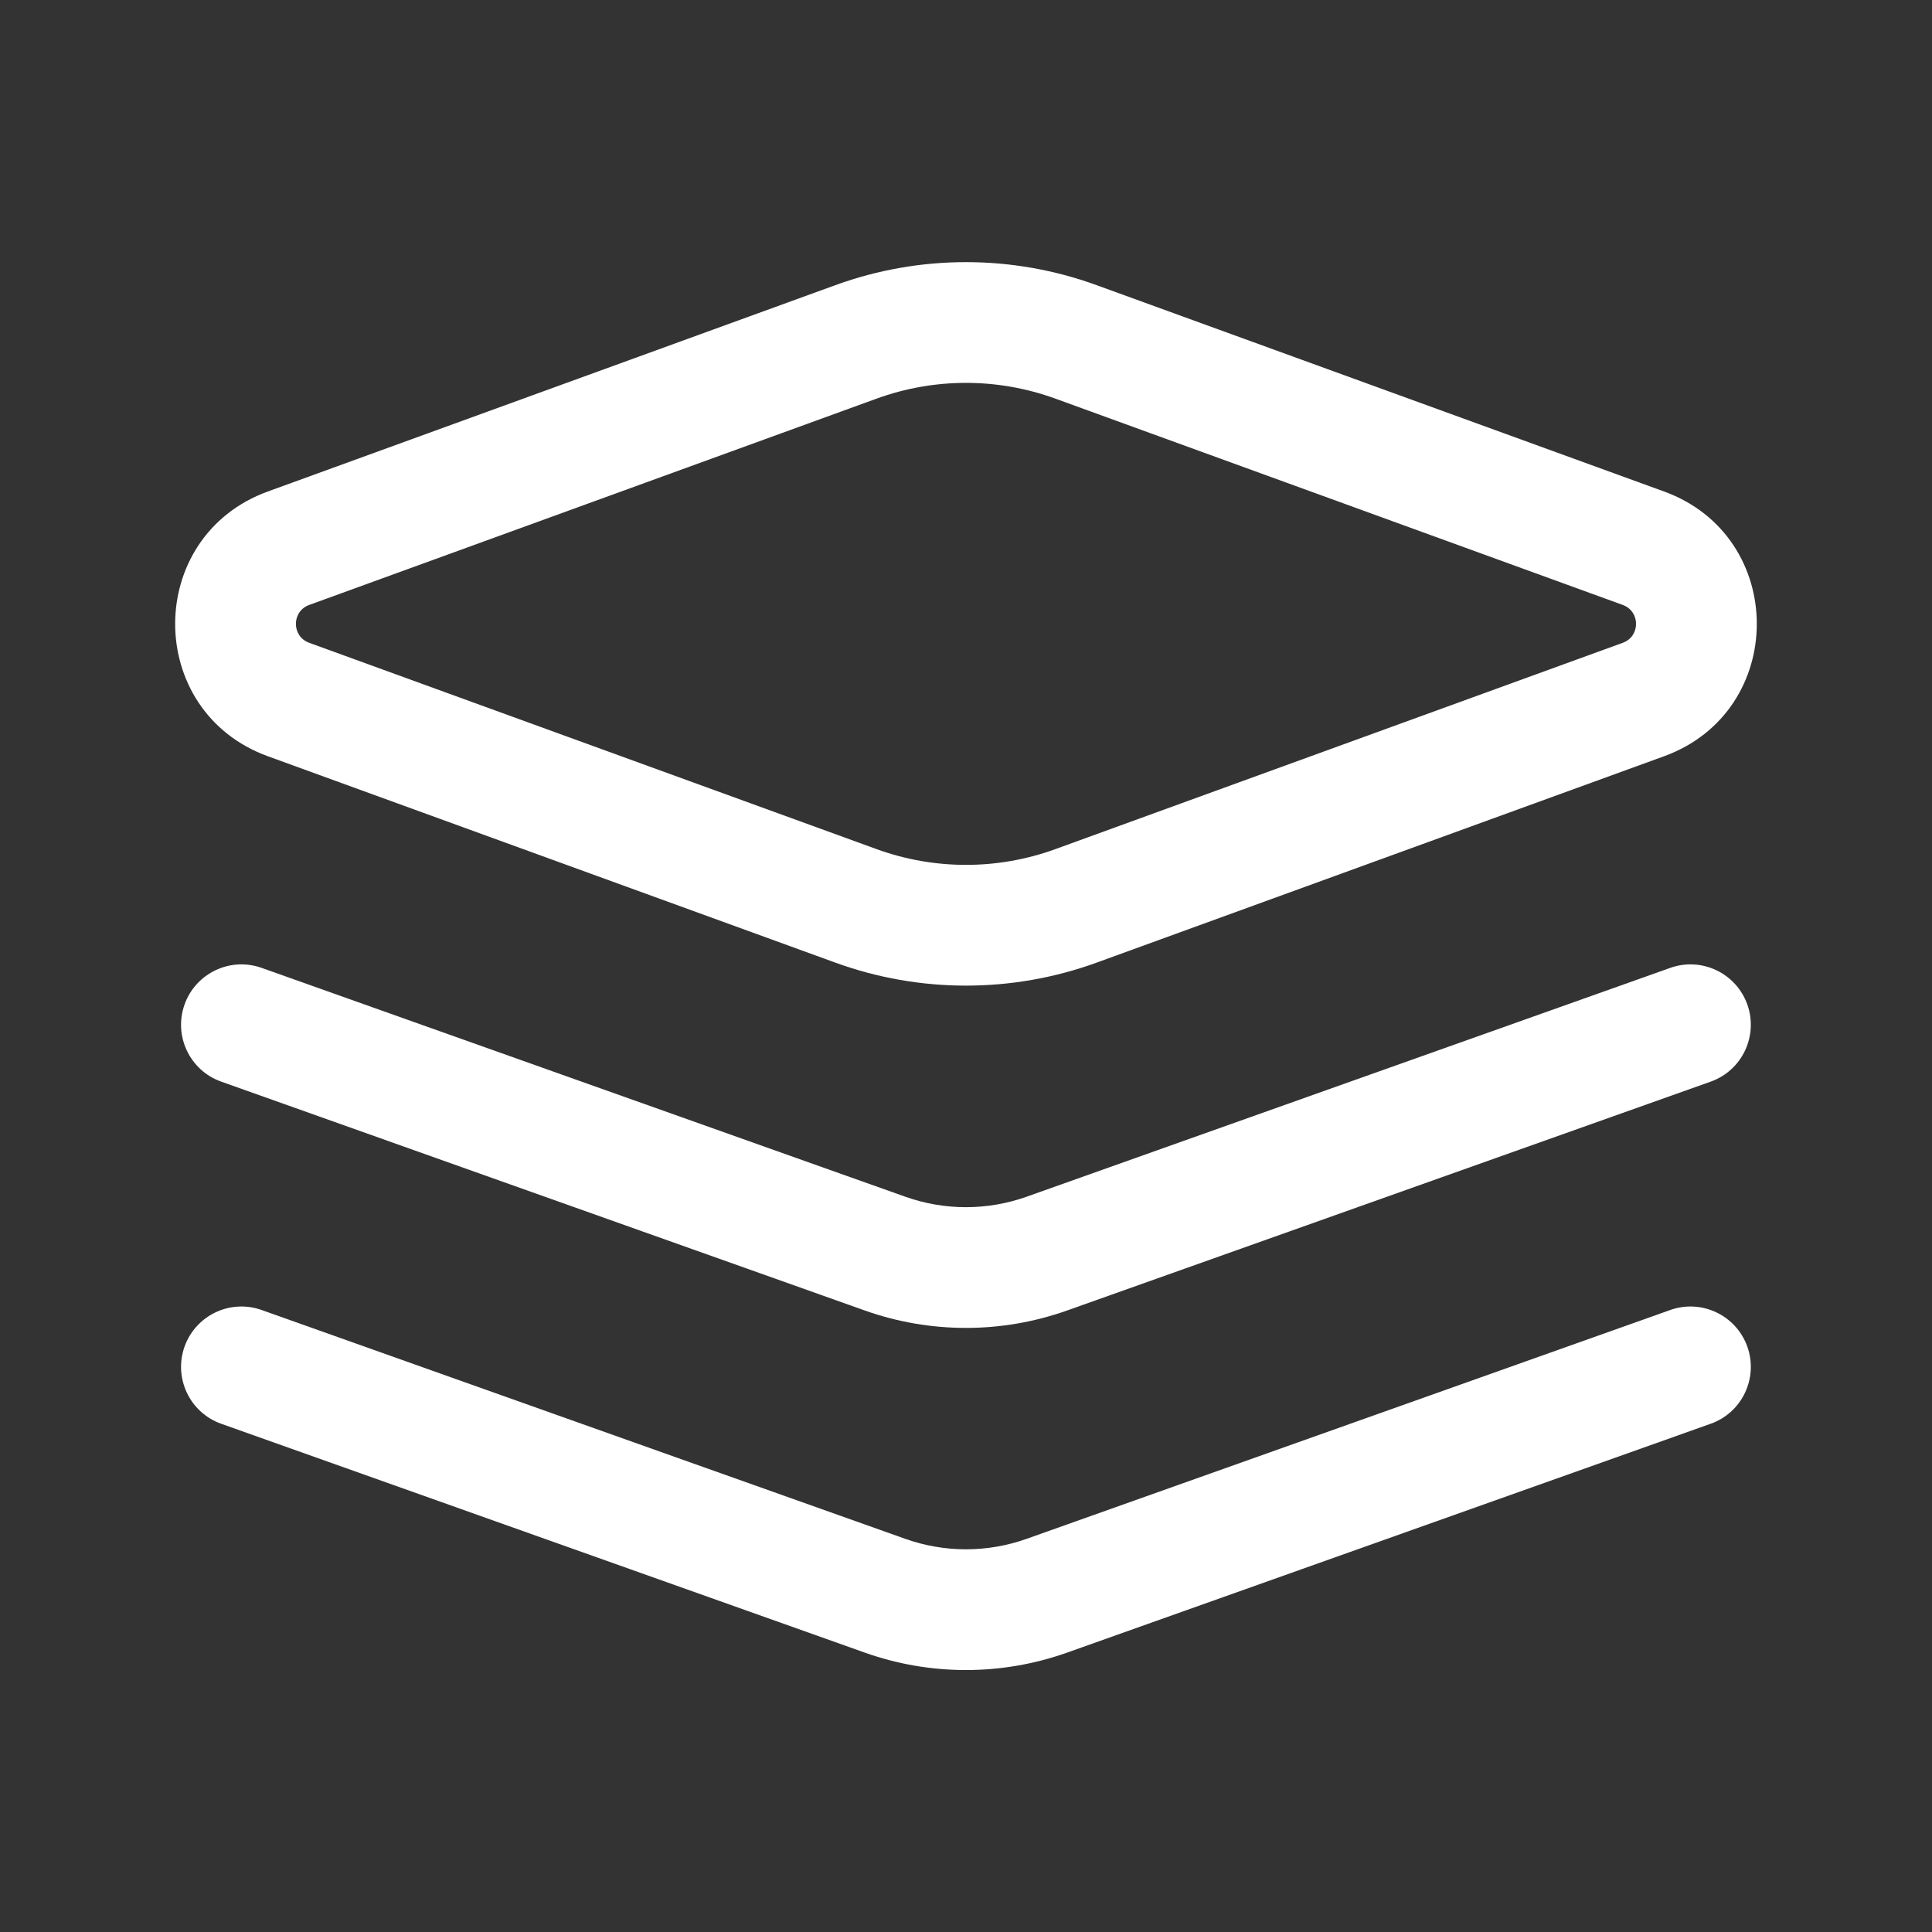
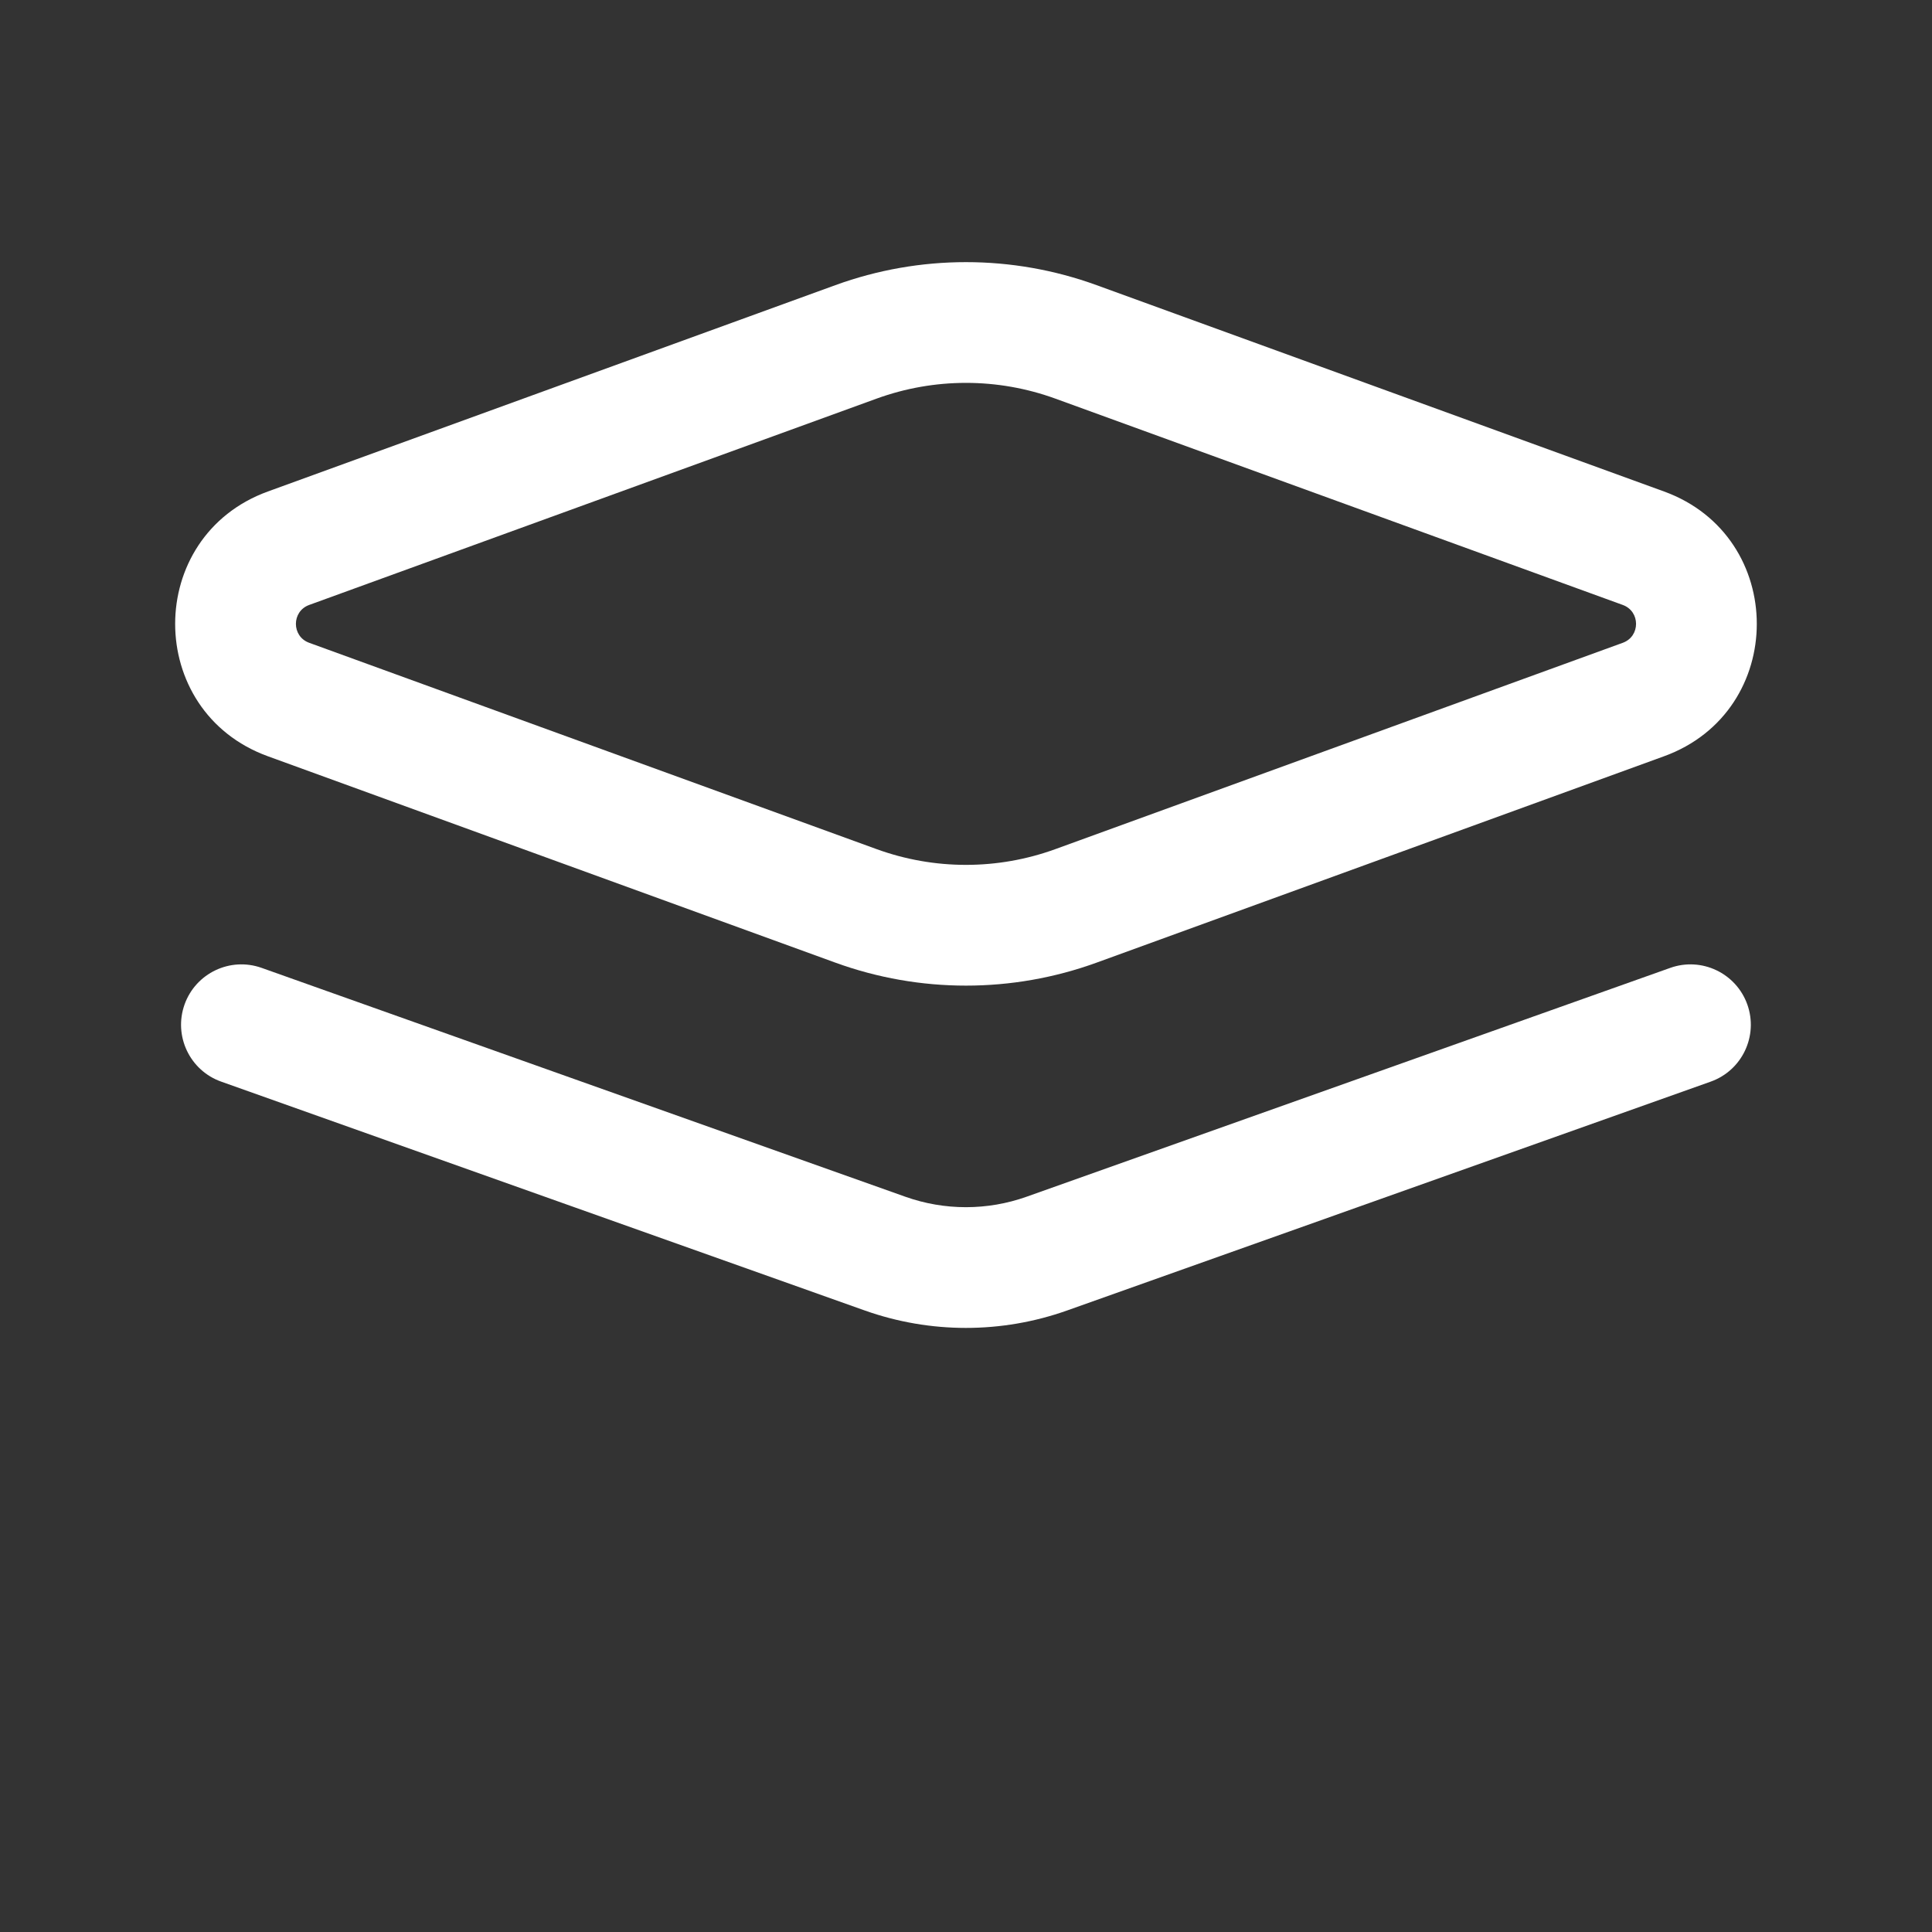
<svg xmlns="http://www.w3.org/2000/svg" width="48" height="48" viewBox="0 0 48 48" fill="none">
  <rect x="0" y="0" width="48" height="48" fill="#333333" stroke="none" />
  <path fill-rule="evenodd" clip-rule="evenodd" d="M4.585 24.957C4.863 24.177 5.72 23.769 6.501 24.047L22.491 29.732C23.466 30.079 24.531 30.079 25.506 29.732L41.496 24.047C42.276 23.769 43.134 24.177 43.412 24.957C43.689 25.738 43.282 26.596 42.501 26.873L26.511 32.559C24.886 33.136 23.111 33.136 21.486 32.559L5.496 26.873C4.715 26.596 4.308 25.738 4.585 24.957Z" fill="white" />
-   <path fill-rule="evenodd" clip-rule="evenodd" d="M4.585 33.457C4.863 32.677 5.72 32.269 6.501 32.547L22.491 38.232C23.466 38.579 24.531 38.579 25.506 38.232L41.496 32.547C42.276 32.269 43.134 32.677 43.412 33.457C43.689 34.238 43.282 35.096 42.501 35.373L26.511 41.059C24.886 41.636 23.111 41.636 21.486 41.059L5.496 35.373C4.715 35.096 4.308 34.238 4.585 33.457Z" fill="white" />
  <path fill-rule="evenodd" clip-rule="evenodd" d="M26.221 9.904C24.786 9.382 23.213 9.382 21.778 9.904L7.681 15.03C7.242 15.19 7.242 15.81 7.681 15.97L21.778 21.096C23.213 21.618 24.786 21.618 26.221 21.096L40.318 15.97C40.757 15.81 40.757 15.19 40.318 15.03L26.221 9.904ZM20.753 7.085C22.85 6.322 25.149 6.322 27.246 7.085L41.343 12.211C44.415 13.328 44.415 17.672 41.343 18.789L27.246 23.916C25.149 24.678 22.85 24.678 20.753 23.916L6.655 18.789C3.584 17.672 3.584 13.328 6.655 12.211L20.753 7.085Z" fill="white" />
</svg>